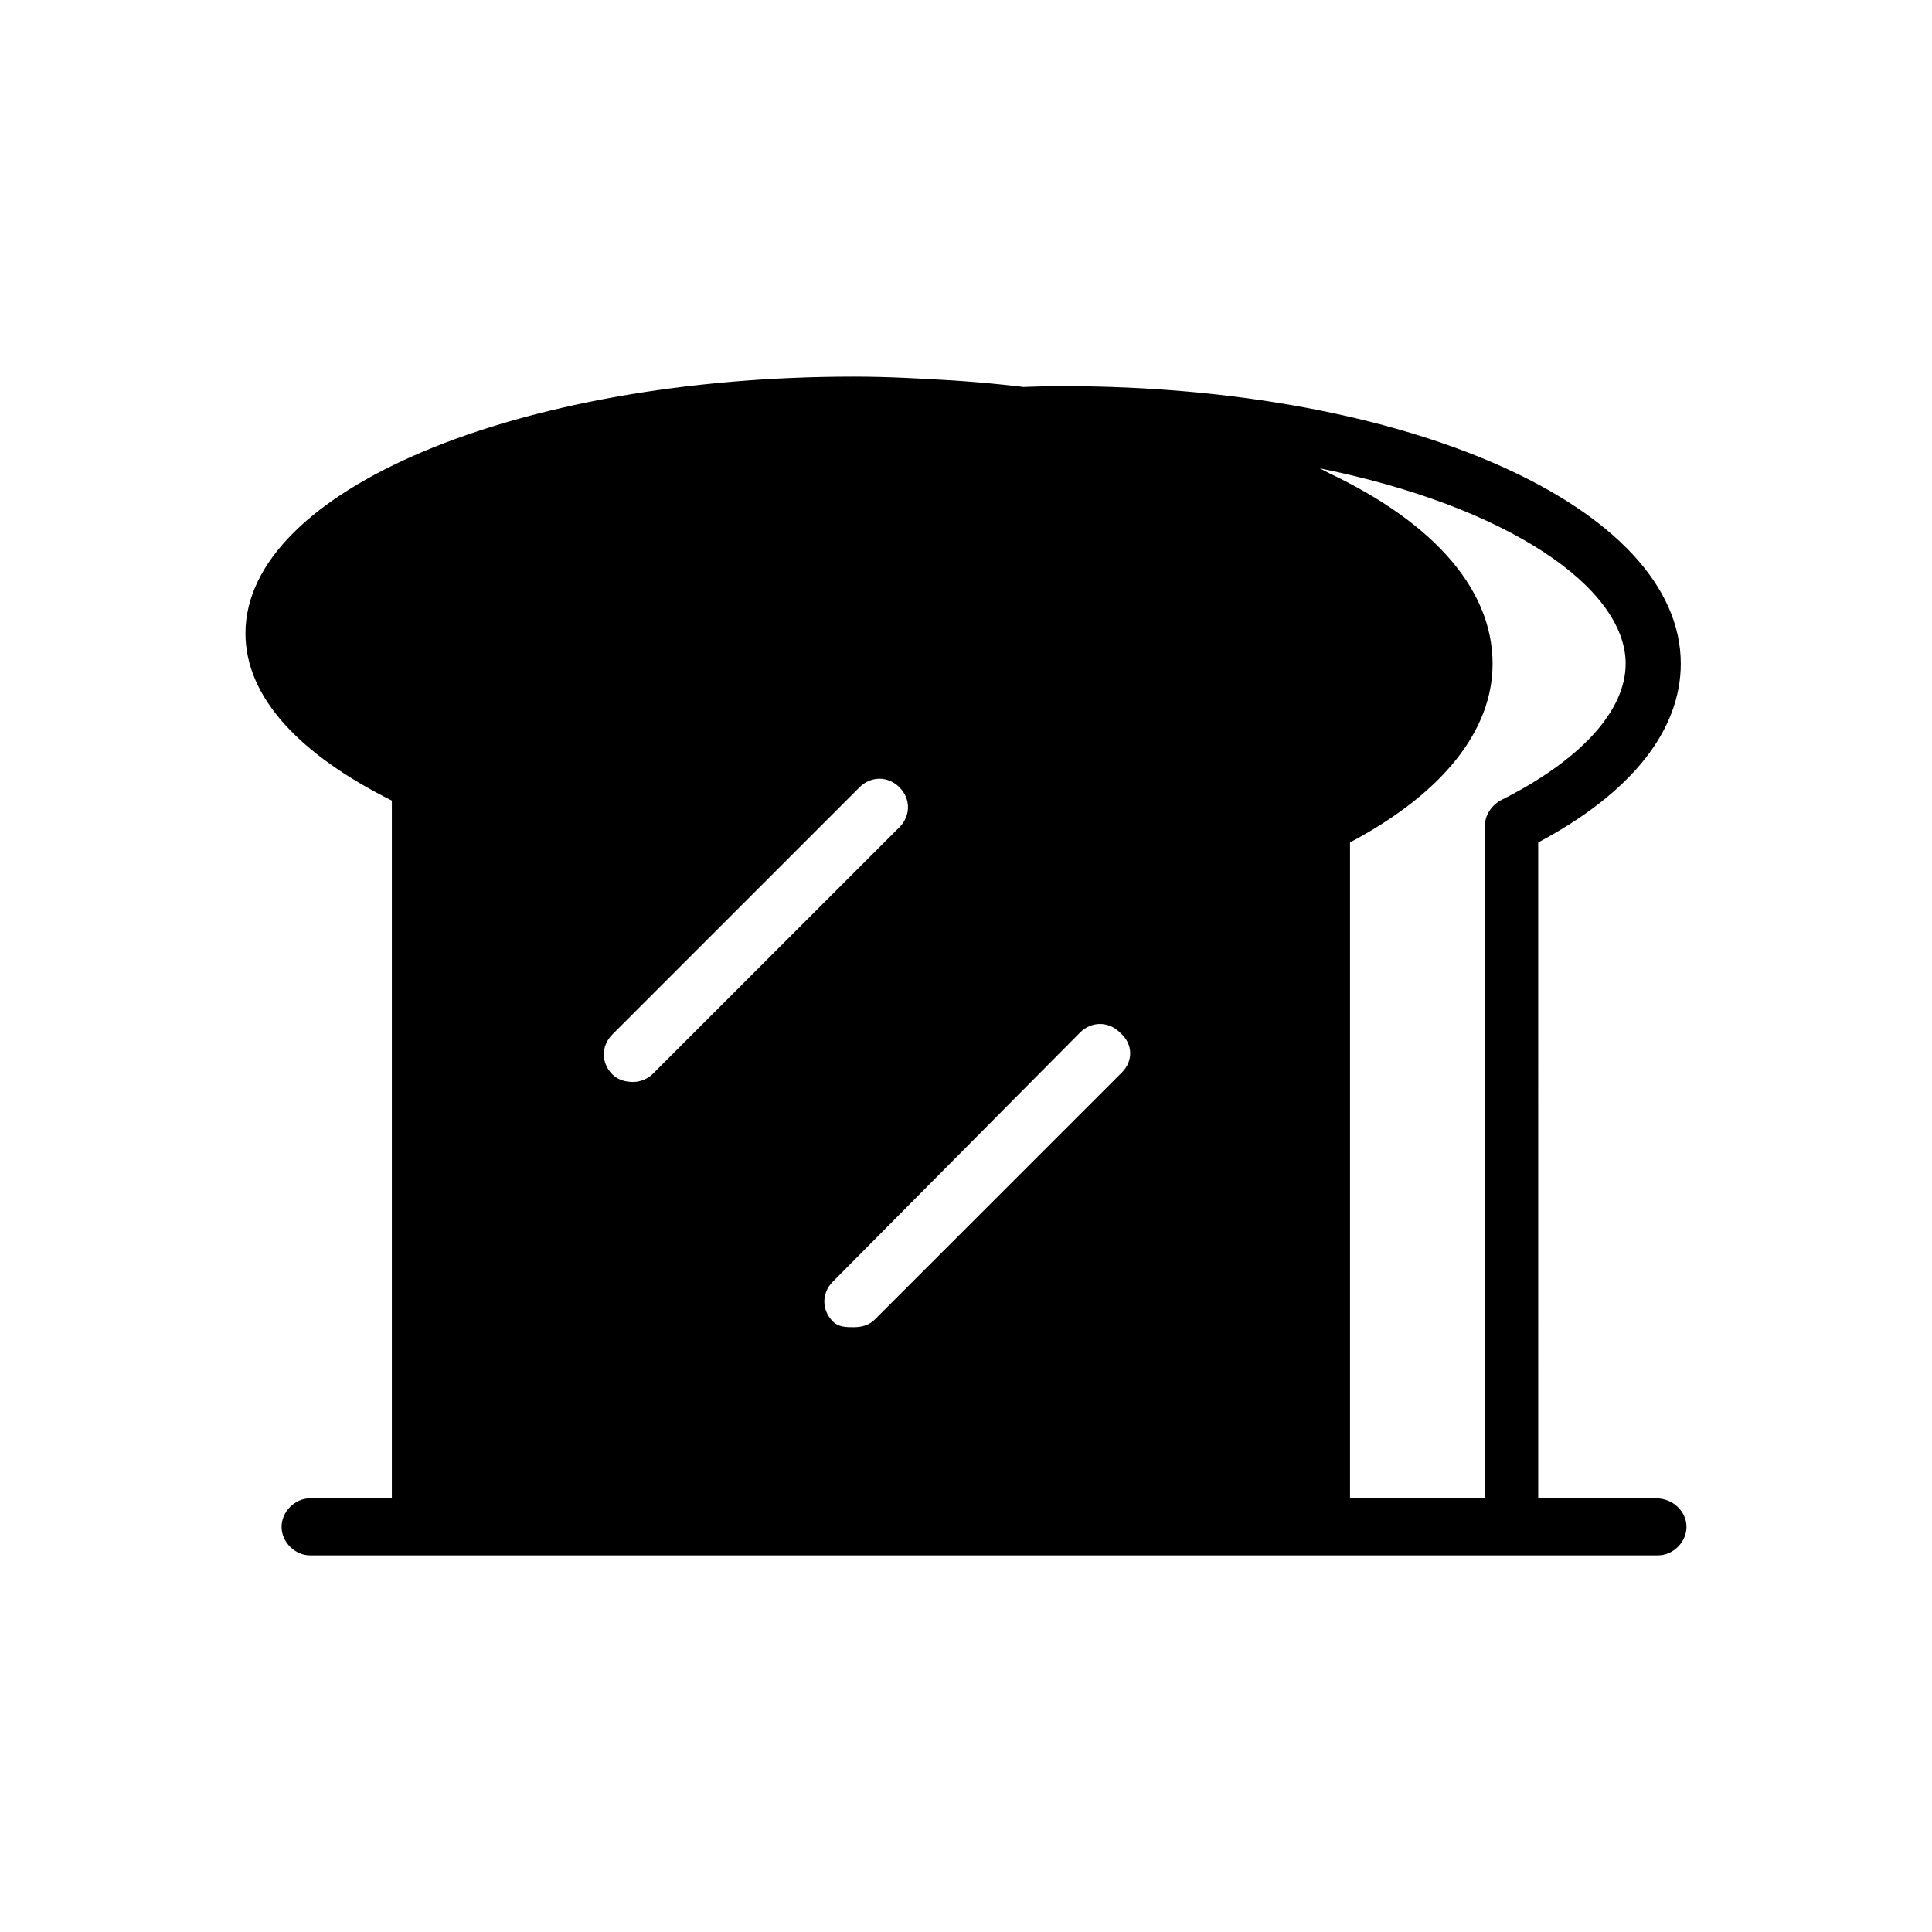
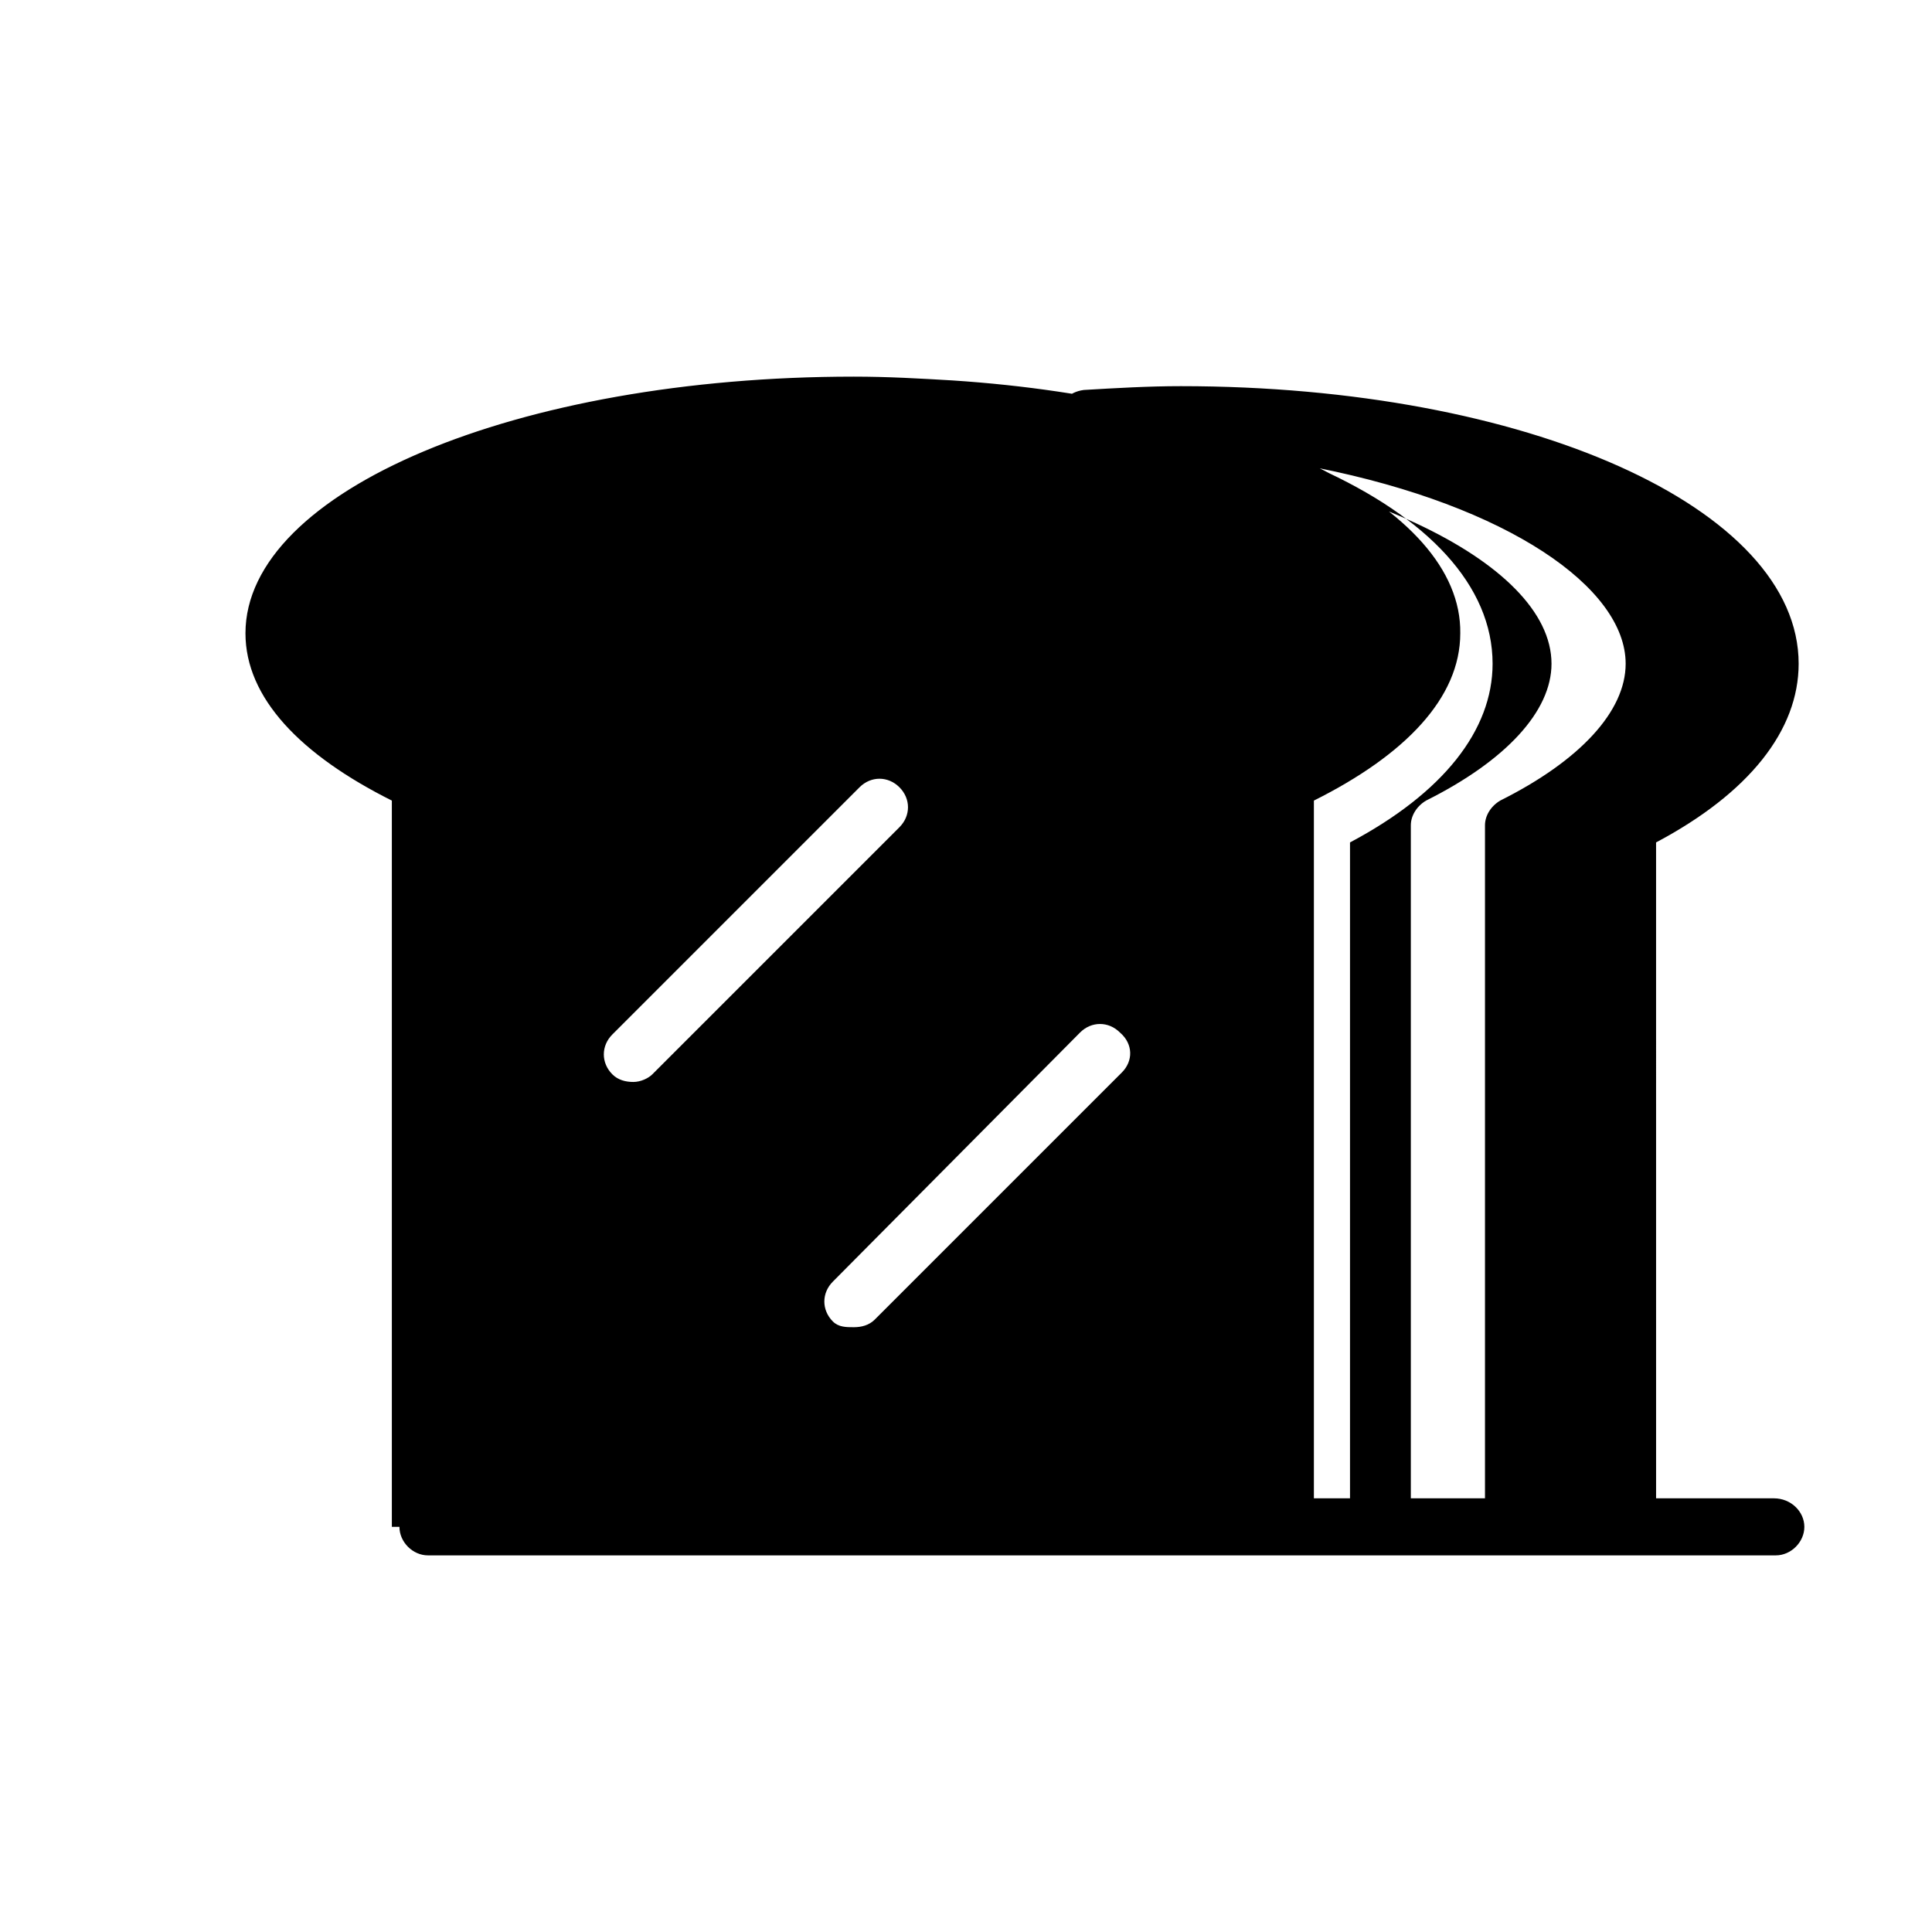
<svg xmlns="http://www.w3.org/2000/svg" fill="#000000" width="800px" height="800px" version="1.1" viewBox="144 144 512 512">
-   <path d="m396.47 244.82c-8.566-0.504-17.129-1.008-26.199-1.008-89.176 0-161.22 30.23-161.22 68.016 0 17.129 14.609 32.242 38.793 44.336v192.46h244.35v-192.46c24.184-12.09 38.793-27.207 38.793-44.336 0.504-33.754-57.938-61.969-134.52-67.008zm-84.641 185.91c-2.016 0-4.031-0.504-5.543-2.016-3.023-3.023-3.023-7.559 0-10.578l65.496-65.496c3.023-3.023 7.559-3.023 10.578 0 3.023 3.023 3.023 7.559 0 10.578l-65.496 65.496c-1.004 1.008-3.019 2.016-5.035 2.016zm129.48-2.519-65.496 65.496c-1.512 1.512-3.527 2.016-5.543 2.016-2.016 0-4.031 0-5.543-1.512-3.023-3.023-3.023-7.559 0-10.578l65.496-66c3.023-3.023 7.559-3.023 10.578 0 3.527 3.023 3.527 7.555 0.508 10.578zm141.57 112.86h-31.234l-0.004-173.82c24.688-13.098 37.785-29.727 37.785-47.359 0-41.312-72.043-73.555-163.74-73.555-8.566 0-17.129 0.504-25.695 1.008-4.031 0.504-7.055 3.527-7.055 7.559s3.023 7.055 7.055 7.559c69.527 4.535 123.94 30.23 123.94 57.434 0 12.594-12.09 25.695-33.25 36.273-2.519 1.512-4.031 4.031-4.031 6.551v178.35h-260.47c-4.031 0-7.559 3.527-7.559 7.559s3.527 7.559 7.559 7.559h357.2c4.031 0 7.559-3.527 7.559-7.559-0.004-4.031-3.531-7.559-8.062-7.559zm-81.113 0v-173.82c24.688-13.098 37.785-29.727 37.785-47.359 0-20.656-17.129-38.793-46.352-51.891 50.383 10.078 81.617 31.738 81.617 51.891 0 12.594-12.09 25.695-33.25 36.273-2.519 1.512-4.031 4.031-4.031 6.551v178.35z" />
+   <path d="m396.47 244.82c-8.566-0.504-17.129-1.008-26.199-1.008-89.176 0-161.22 30.23-161.22 68.016 0 17.129 14.609 32.242 38.793 44.336v192.46h244.35v-192.46c24.184-12.09 38.793-27.207 38.793-44.336 0.504-33.754-57.938-61.969-134.52-67.008zm-84.641 185.91c-2.016 0-4.031-0.504-5.543-2.016-3.023-3.023-3.023-7.559 0-10.578l65.496-65.496c3.023-3.023 7.559-3.023 10.578 0 3.023 3.023 3.023 7.559 0 10.578l-65.496 65.496c-1.004 1.008-3.019 2.016-5.035 2.016zm129.48-2.519-65.496 65.496c-1.512 1.512-3.527 2.016-5.543 2.016-2.016 0-4.031 0-5.543-1.512-3.023-3.023-3.023-7.559 0-10.578l65.496-66c3.023-3.023 7.559-3.023 10.578 0 3.527 3.023 3.527 7.555 0.508 10.578zm141.57 112.86l-0.004-173.82c24.688-13.098 37.785-29.727 37.785-47.359 0-41.312-72.043-73.555-163.74-73.555-8.566 0-17.129 0.504-25.695 1.008-4.031 0.504-7.055 3.527-7.055 7.559s3.023 7.055 7.055 7.559c69.527 4.535 123.94 30.23 123.94 57.434 0 12.594-12.09 25.695-33.25 36.273-2.519 1.512-4.031 4.031-4.031 6.551v178.35h-260.47c-4.031 0-7.559 3.527-7.559 7.559s3.527 7.559 7.559 7.559h357.2c4.031 0 7.559-3.527 7.559-7.559-0.004-4.031-3.531-7.559-8.062-7.559zm-81.113 0v-173.82c24.688-13.098 37.785-29.727 37.785-47.359 0-20.656-17.129-38.793-46.352-51.891 50.383 10.078 81.617 31.738 81.617 51.891 0 12.594-12.09 25.695-33.25 36.273-2.519 1.512-4.031 4.031-4.031 6.551v178.35z" />
</svg>